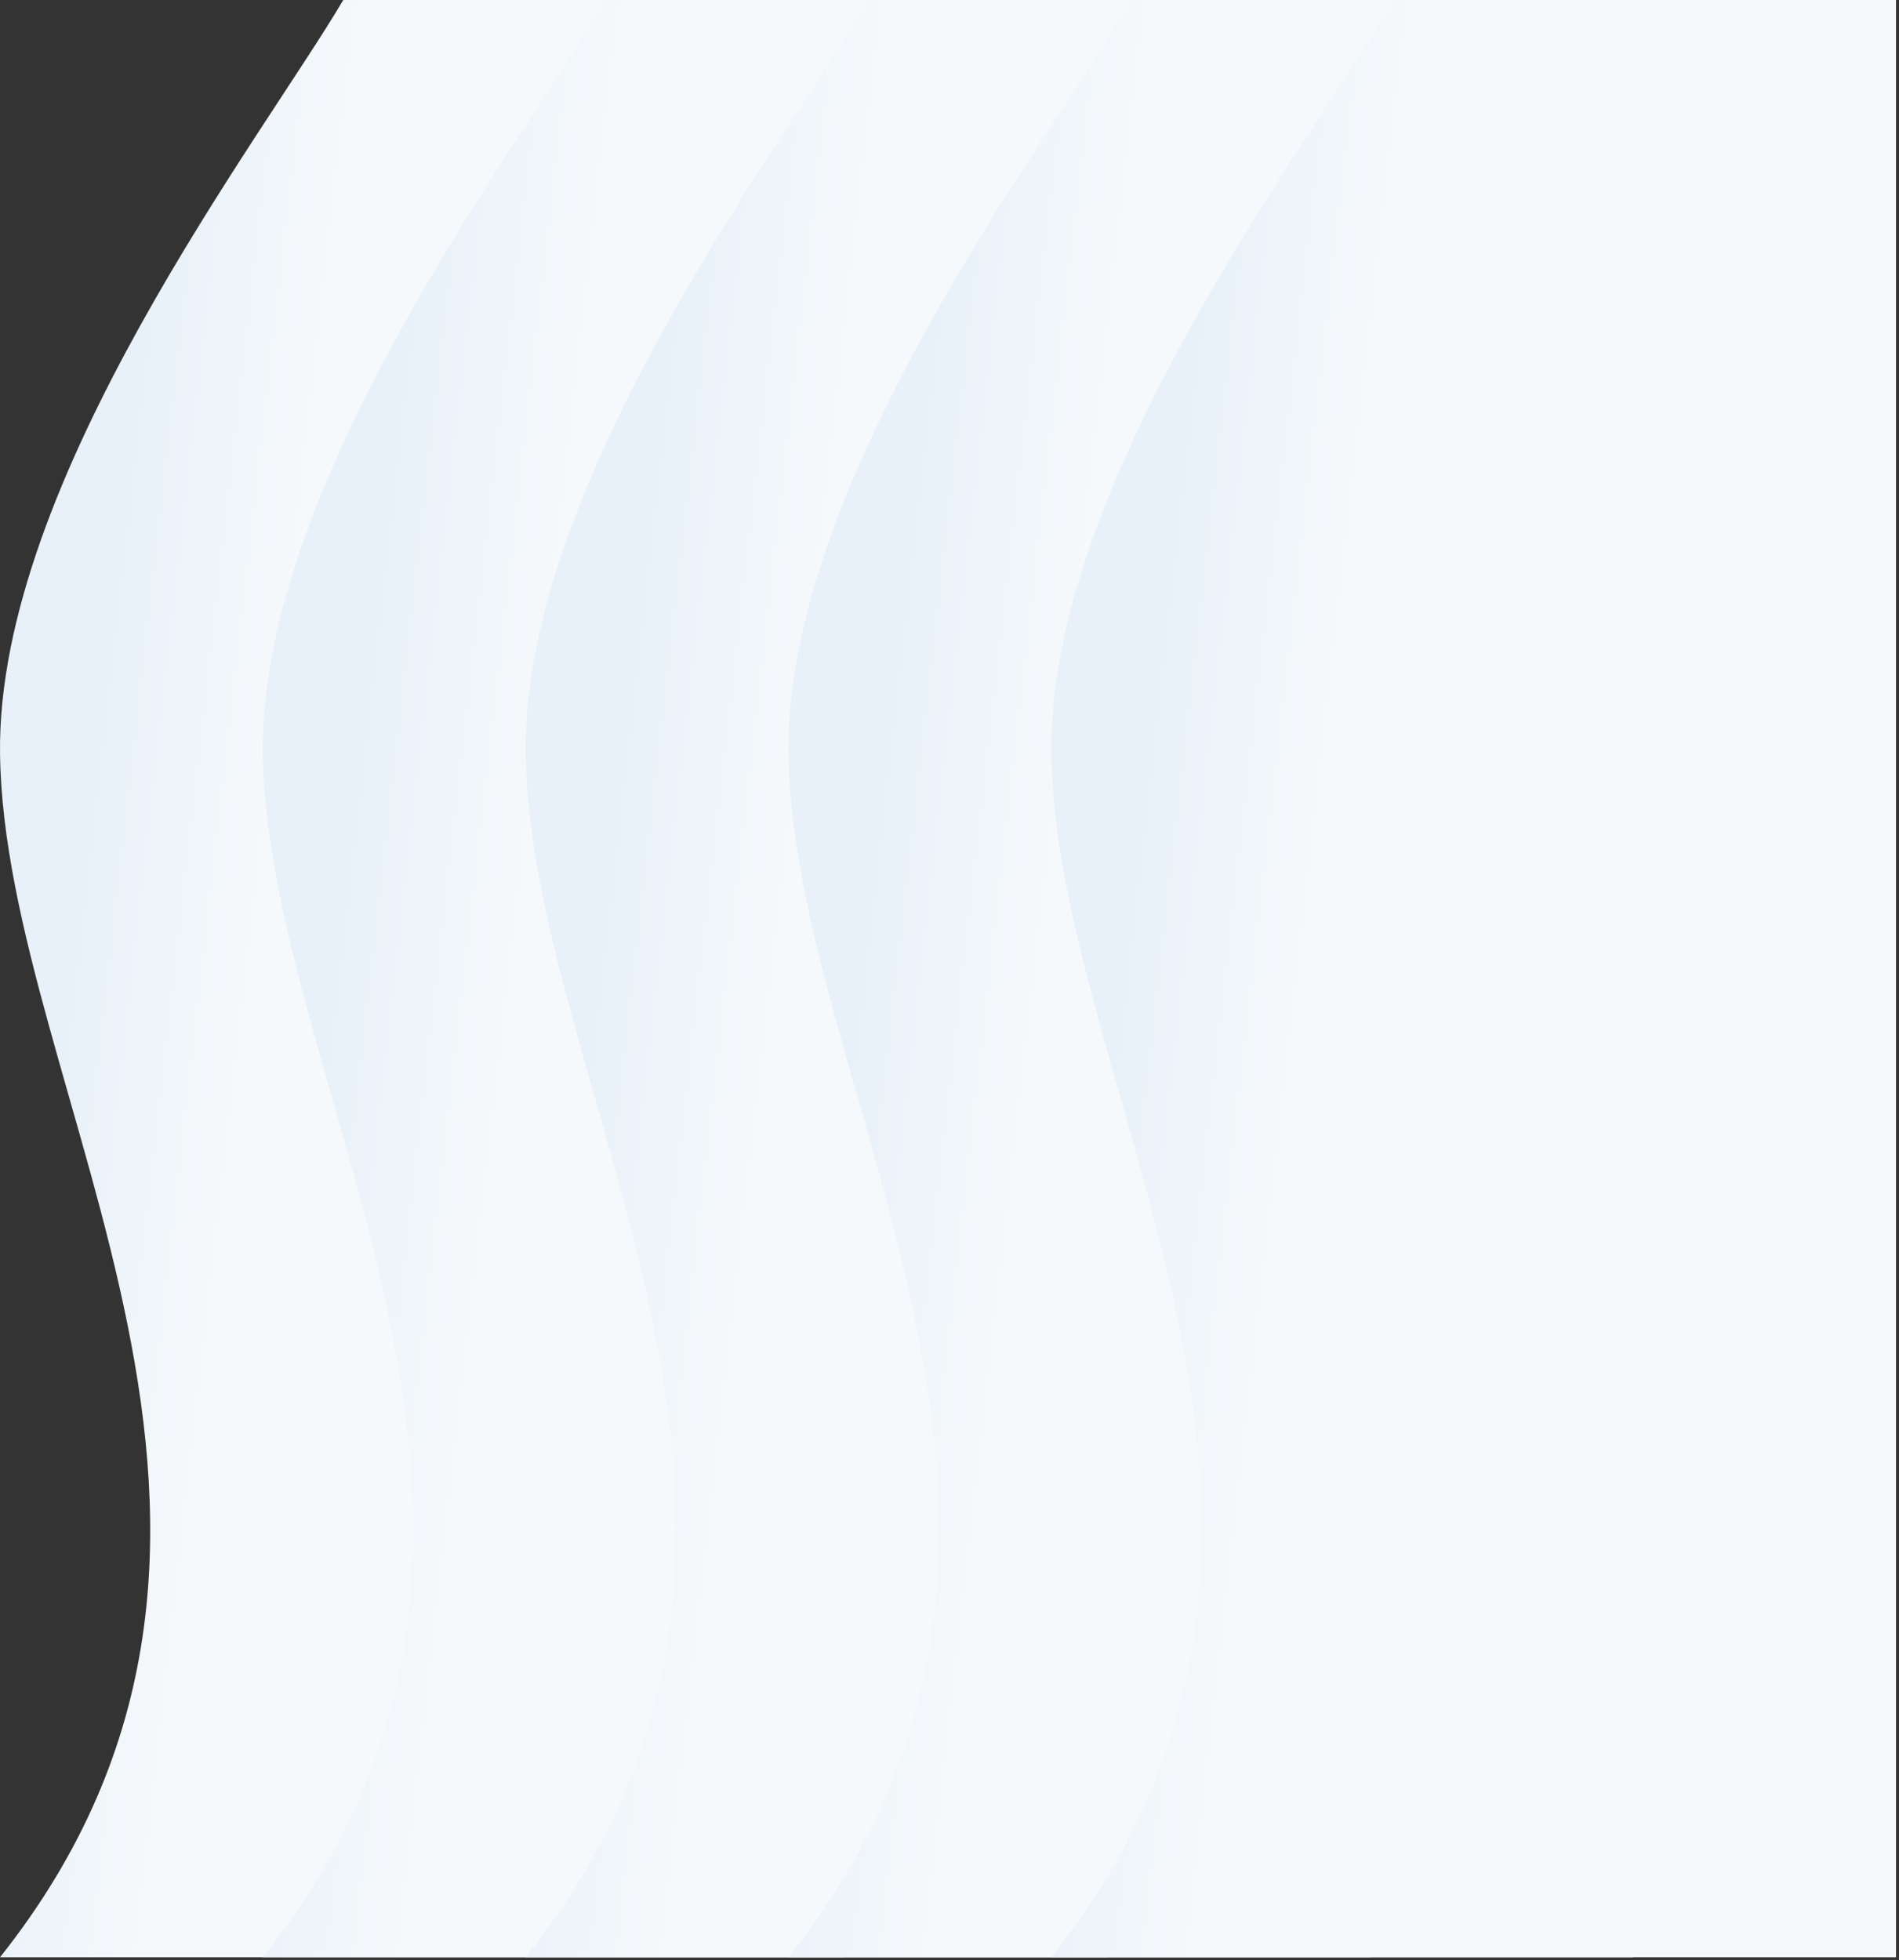
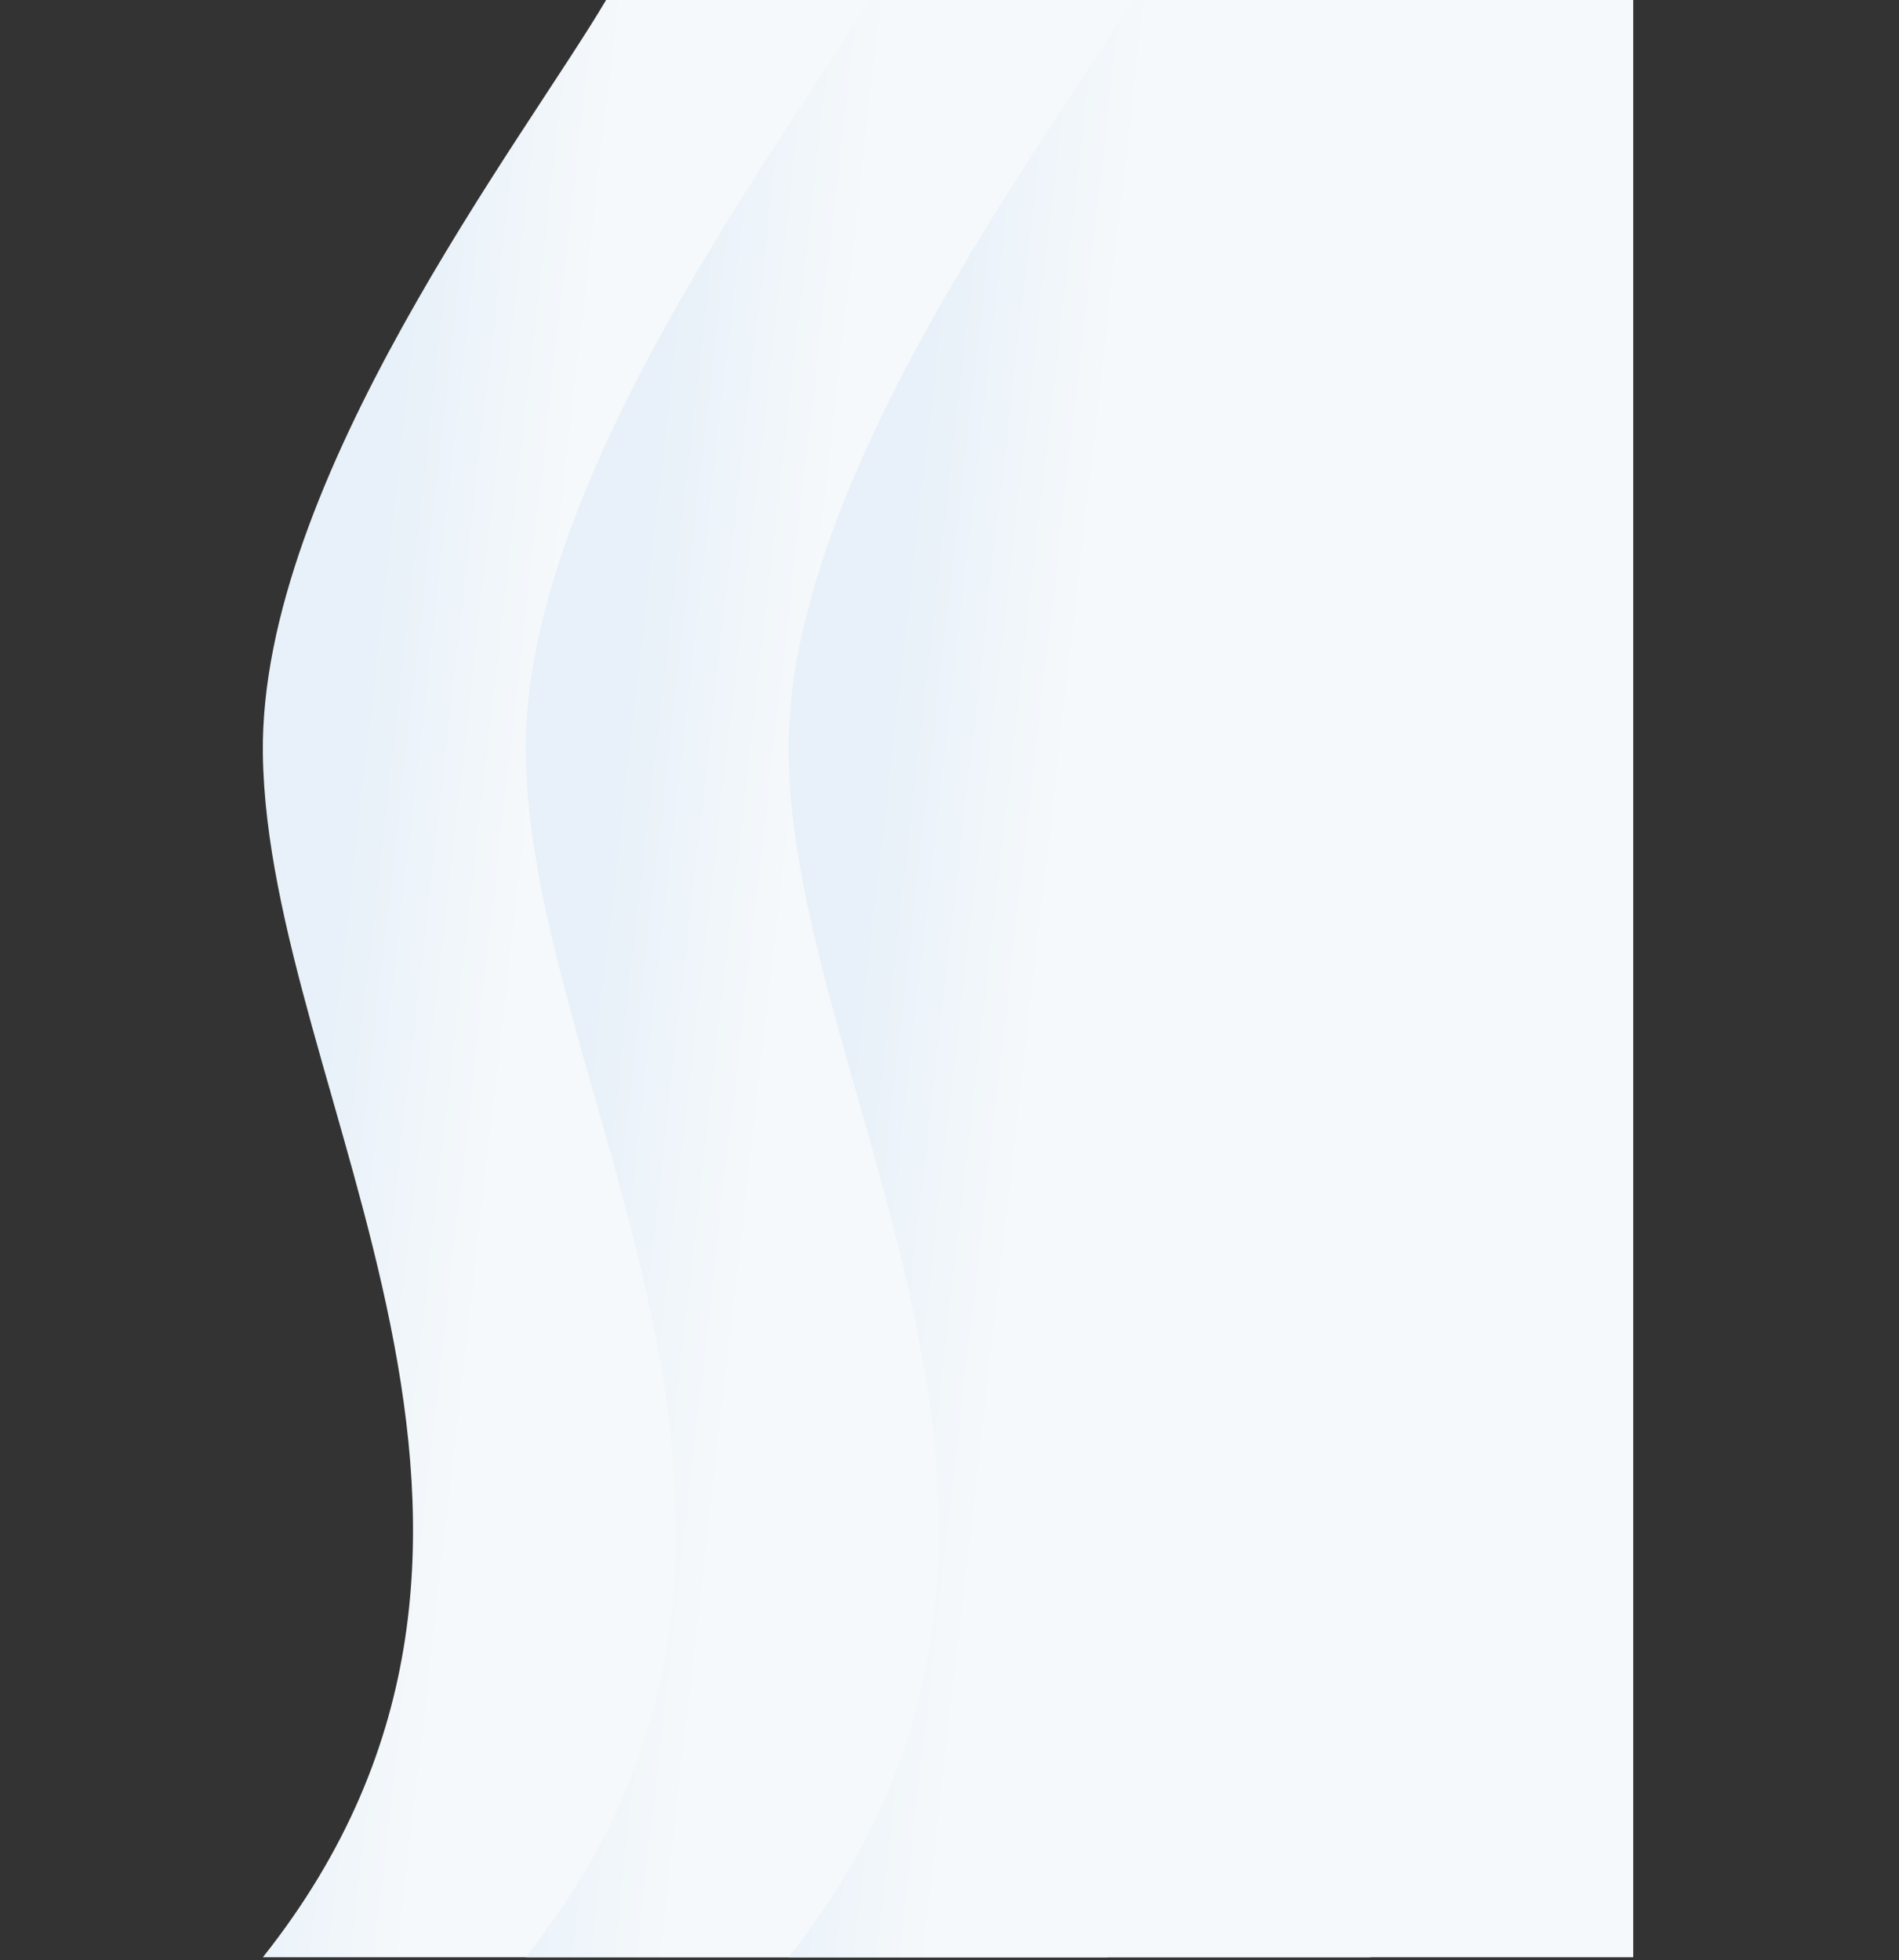
<svg xmlns="http://www.w3.org/2000/svg" width="500" height="516" viewBox="0 0 500 516" fill="none">
  <rect x="0" y="0" width="500" height="516" fill="#333333" stroke="none" />
-   <path d="M0.009 198.422C-0.906 126.609 69.073 36.129 90.384 -3.9508e-06L222.423 -9.72241e-06L222.423 515.28L0.009 515.28C88.397 403.944 1.153 288.187 0.009 198.422Z" fill="url(#paint0_linear_3066_17035)" />
  <path d="M69.212 198.422C68.297 126.609 138.277 36.129 159.587 -3.9508e-06L291.626 -9.72241e-06L291.626 515.28L69.212 515.28C157.6 403.944 70.356 288.187 69.212 198.422Z" fill="url(#paint1_linear_3066_17035)" />
  <path d="M138.407 198.422C137.492 126.609 207.472 36.129 228.782 -3.9508e-06L360.821 -9.72241e-06L360.821 515.28L138.407 515.28C226.795 403.944 139.552 288.187 138.407 198.422Z" fill="url(#paint2_linear_3066_17035)" />
  <path d="M207.603 198.422C206.687 126.609 276.667 36.129 297.978 -3.9508e-06L430.017 -9.72241e-06L430.017 515.28L207.603 515.28C295.99 403.944 208.747 288.187 207.603 198.422Z" fill="url(#paint3_linear_3066_17035)" />
-   <path d="M276.798 198.422C275.883 126.609 345.863 36.129 367.173 -3.9508e-06L499.212 -9.72241e-06L499.212 515.28L276.798 515.28C365.186 403.944 277.942 288.187 276.798 198.422Z" fill="url(#paint4_linear_3066_17035)" />
  <defs>
    <linearGradient id="paint0_linear_3066_17035" x1="95.876" y1="6.696" x2="47.834" y2="1.26" gradientUnits="userSpaceOnUse">
      <stop stop-color="#F6F9FB" />
      <stop offset="1" stop-color="#E8F1F9" />
    </linearGradient>
    <linearGradient id="paint1_linear_3066_17035" x1="165.08" y1="6.696" x2="117.037" y2="1.26" gradientUnits="userSpaceOnUse">
      <stop stop-color="#F6F9FB" />
      <stop offset="1" stop-color="#E8F1F9" />
    </linearGradient>
    <linearGradient id="paint2_linear_3066_17035" x1="234.275" y1="6.696" x2="186.233" y2="1.26" gradientUnits="userSpaceOnUse">
      <stop stop-color="#F6F9FB" />
      <stop offset="1" stop-color="#E8F1F9" />
    </linearGradient>
    <linearGradient id="paint3_linear_3066_17035" x1="303.47" y1="6.696" x2="255.428" y2="1.26" gradientUnits="userSpaceOnUse">
      <stop stop-color="#F6F9FB" />
      <stop offset="1" stop-color="#E8F1F9" />
    </linearGradient>
    <linearGradient id="paint4_linear_3066_17035" x1="372.666" y1="6.696" x2="324.623" y2="1.26" gradientUnits="userSpaceOnUse">
      <stop stop-color="#F6F9FB" />
      <stop offset="1" stop-color="#E8F1F9" />
    </linearGradient>
  </defs>
</svg>